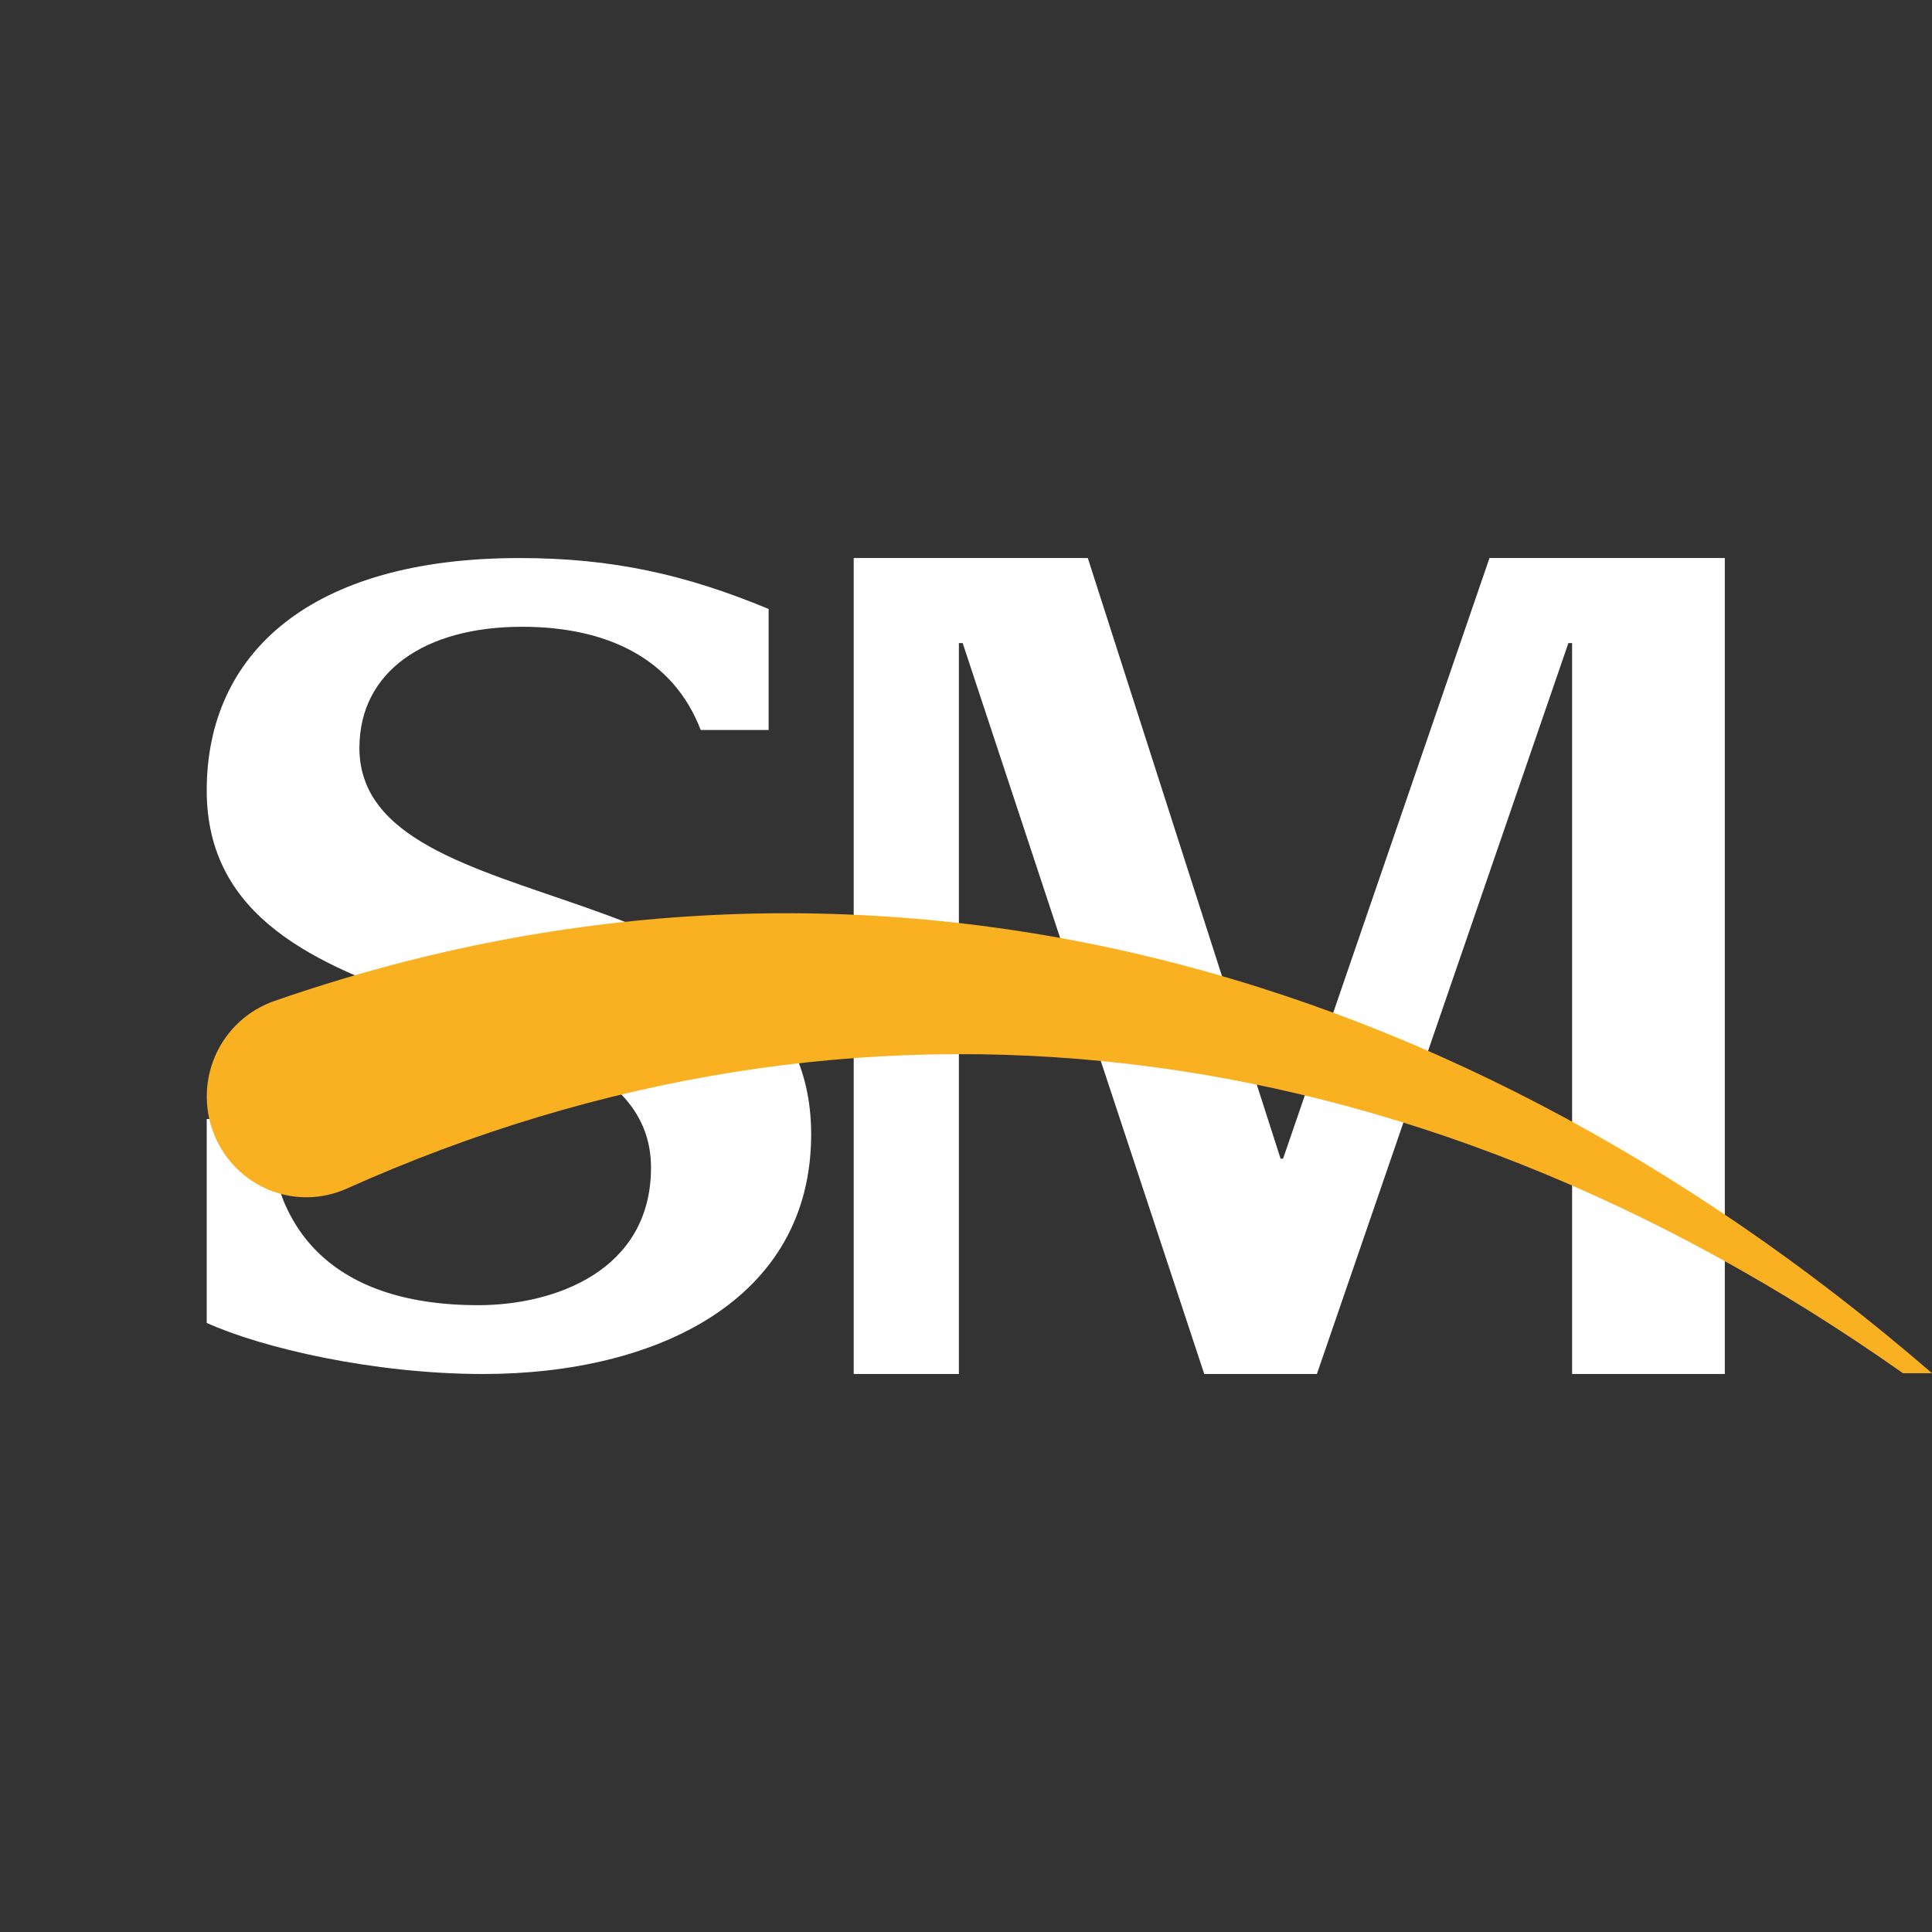
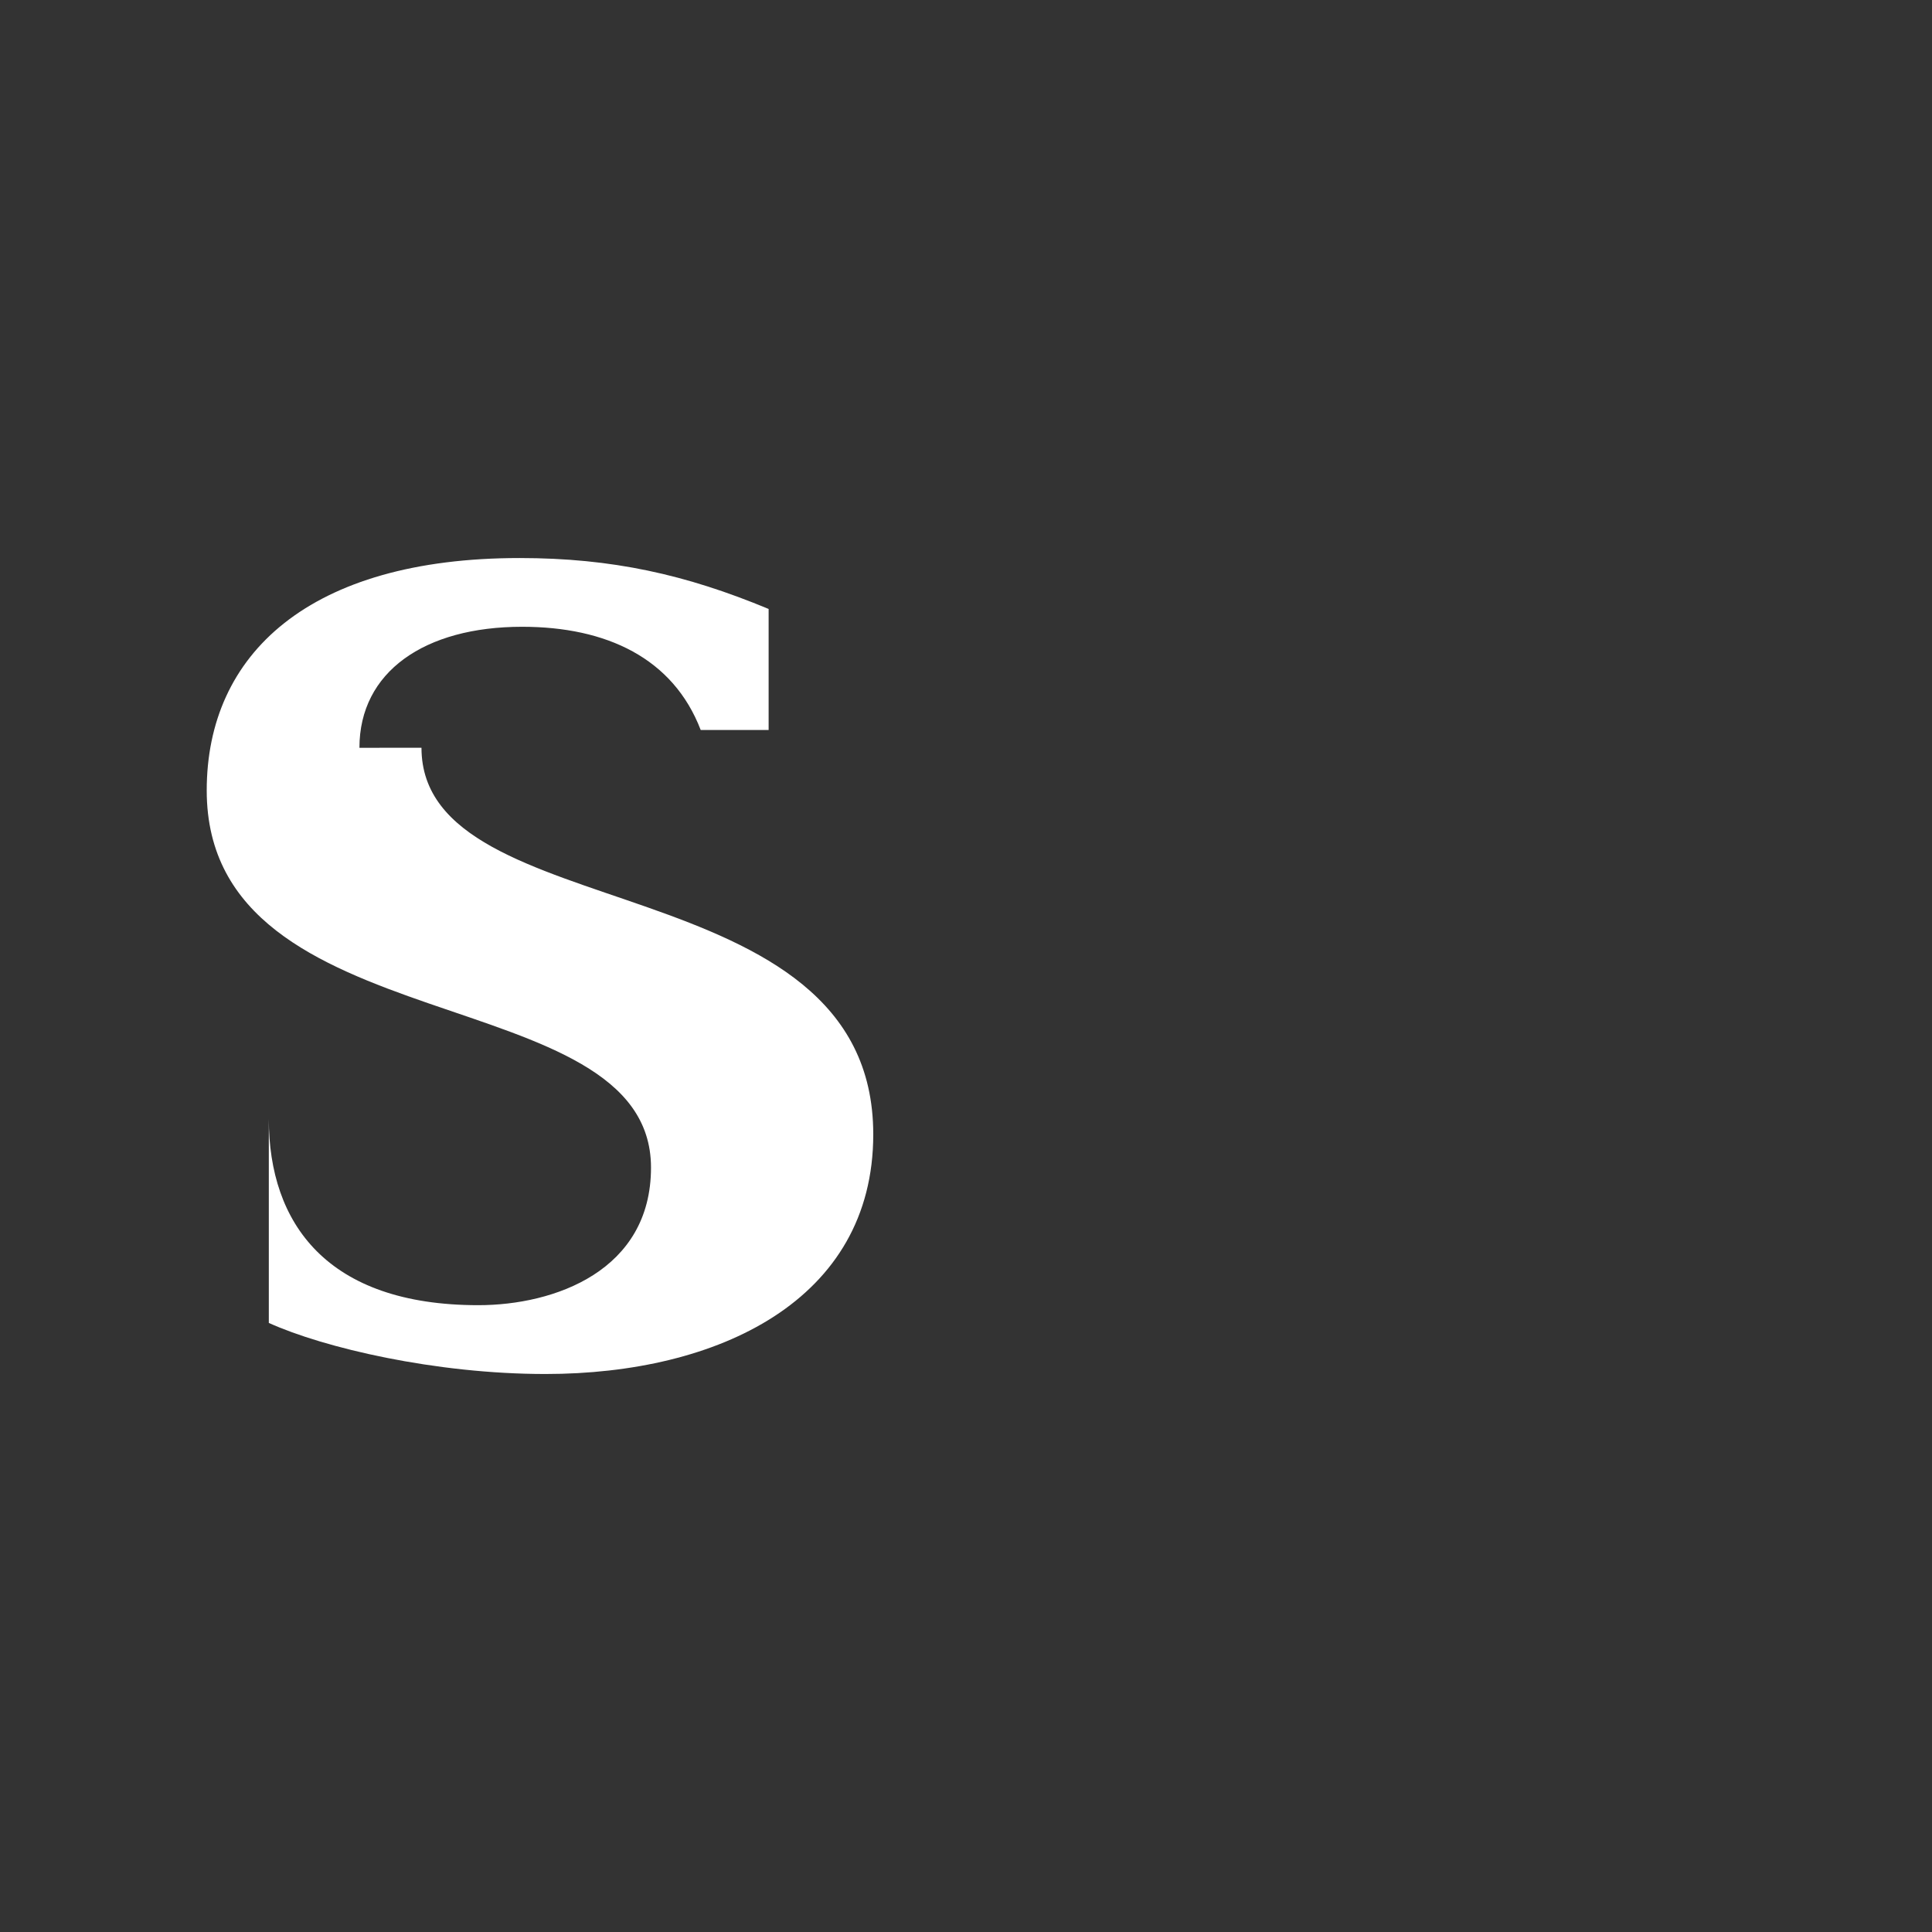
<svg xmlns="http://www.w3.org/2000/svg" id="Livello_1" data-name="Livello 1" width="50" height="50" viewBox="0 0 50 50">
  <rect x="0" y="0" width="50" height="50" fill="#333333" stroke="none" />
  <defs>
    <style>
      .cls-1 {
        fill: #fff;
      }

      .cls-2 {
        fill: #f9b122;
      }
    </style>
  </defs>
  <g id="Livello_1-2" data-name="Livello 1-2">
    <g>
-       <polygon class="cls-1" points="38.548 14.441 33.206 29.986 33.141 29.986 28.152 14.441 22.094 14.441 22.094 35.559 24.816 35.559 24.816 16.642 24.914 16.642 31.166 35.559 34.081 35.559 40.59 16.642 40.686 16.642 40.686 35.559 44.638 35.559 44.638 14.441 38.548 14.441" />
-       <path class="cls-1" d="M9.302,19.353c0-1.966,1.685-3.132,4.21-3.132,2.187,0,3.909.814,4.622,2.671h1.758v-3.132c-2.138-.889-4.048-1.318-6.445-1.318-5.442,0-8.097,2.485-8.097,6.014,0,6.629,11.498,4.82,11.498,9.762,0,2.669-2.494,3.56-4.47,3.56-3.918,0-5.421-2.118-5.421-4.818h-1.607v5.277c1.425.645,4.308,1.322,7.158,1.322,4.469,0,8.485-1.905,8.485-6.202,0-7.059-11.692-5.279-11.692-10.005h0Z" />
+       <path class="cls-1" d="M9.302,19.353c0-1.966,1.685-3.132,4.21-3.132,2.187,0,3.909.814,4.622,2.671h1.758v-3.132c-2.138-.889-4.048-1.318-6.445-1.318-5.442,0-8.097,2.485-8.097,6.014,0,6.629,11.498,4.82,11.498,9.762,0,2.669-2.494,3.56-4.47,3.56-3.918,0-5.421-2.118-5.421-4.818v5.277c1.425.645,4.308,1.322,7.158,1.322,4.469,0,8.485-1.905,8.485-6.202,0-7.059-11.692-5.279-11.692-10.005h0Z" />
    </g>
  </g>
  <g id="Livello_1-2-2" data-name="Livello 1-2-2">
-     <path class="cls-2" d="M50,35.538c-12.936-11.176-28.313-14.714-42.914-9.627-.038.013-.071.025-.109.042-.965.388-1.643,1.35-1.625,2.467.025,1.439,1.194,2.588,2.62,2.565.354-.006.692-.086.997-.222,13.121-5.885,27.376-4.321,40.28,4.776,0,0,.752,0,.752,0Z" />
-   </g>
+     </g>
</svg>